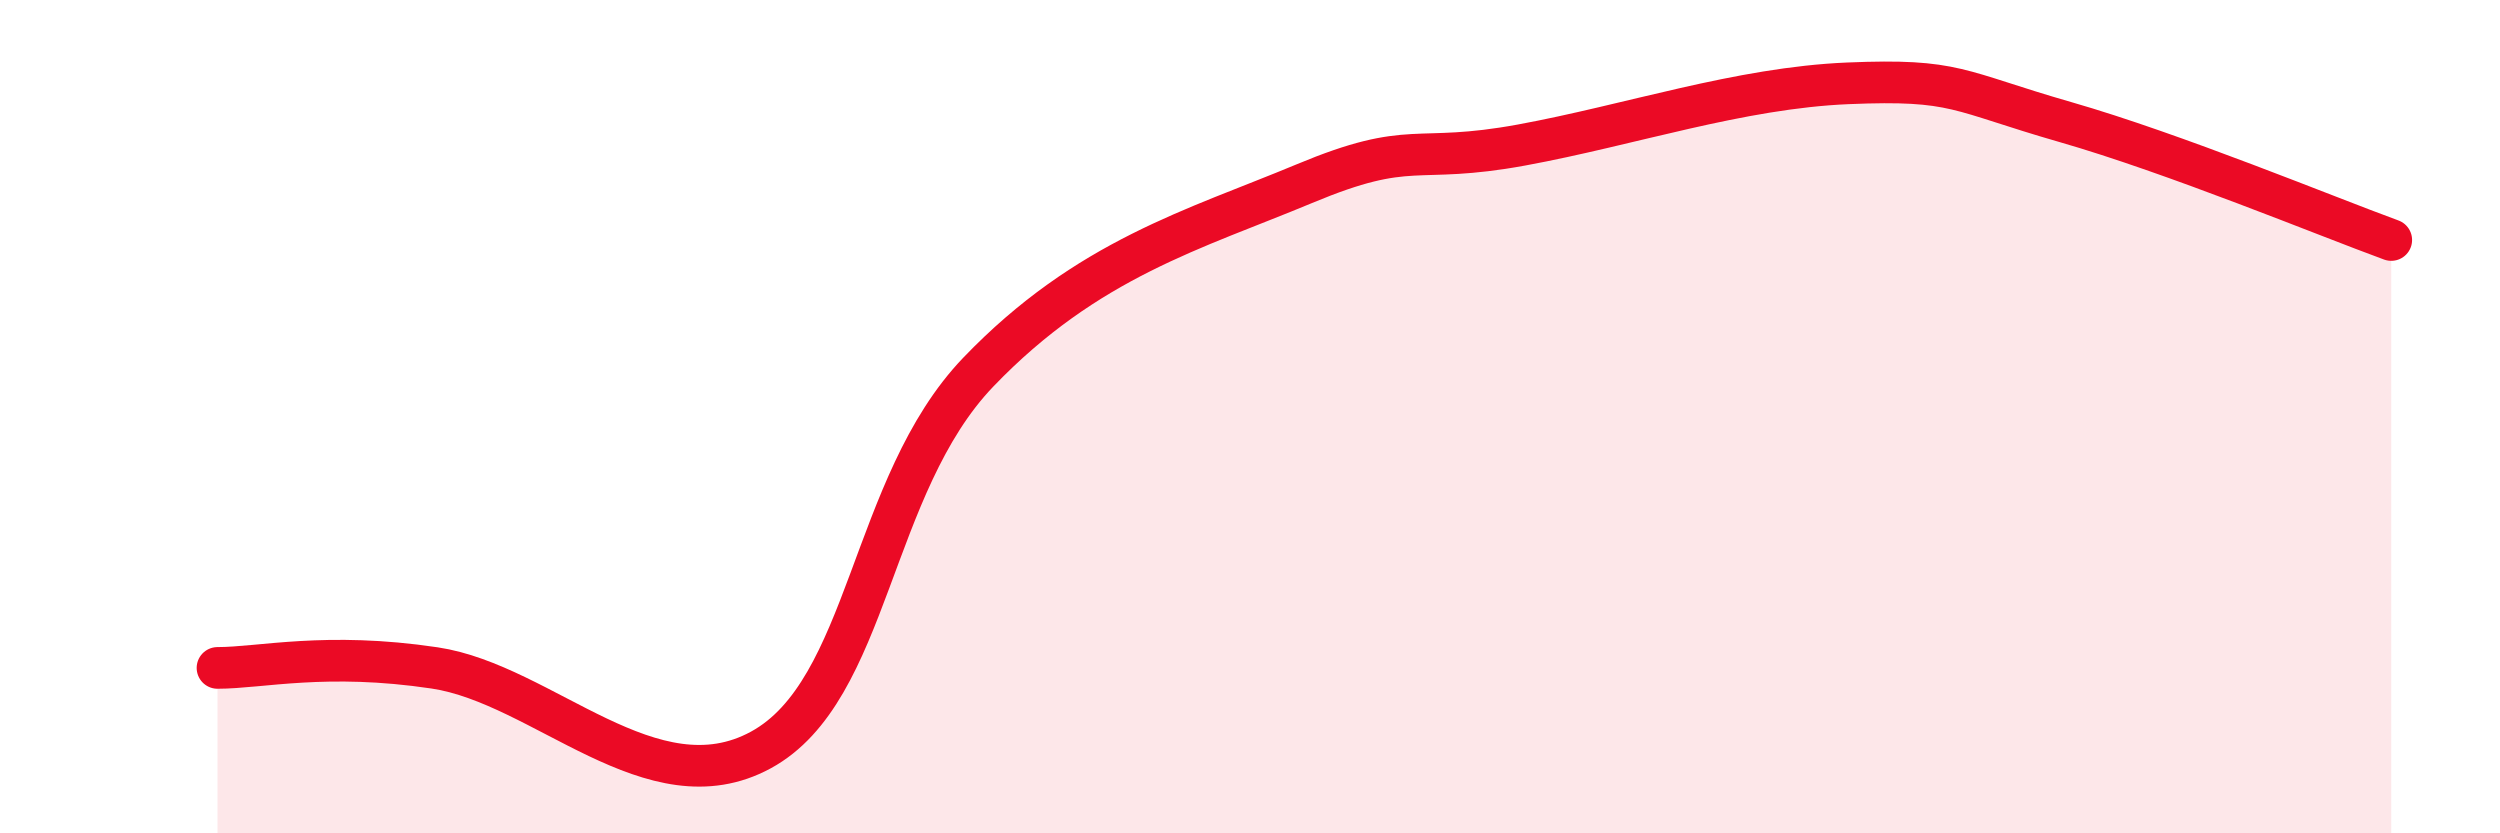
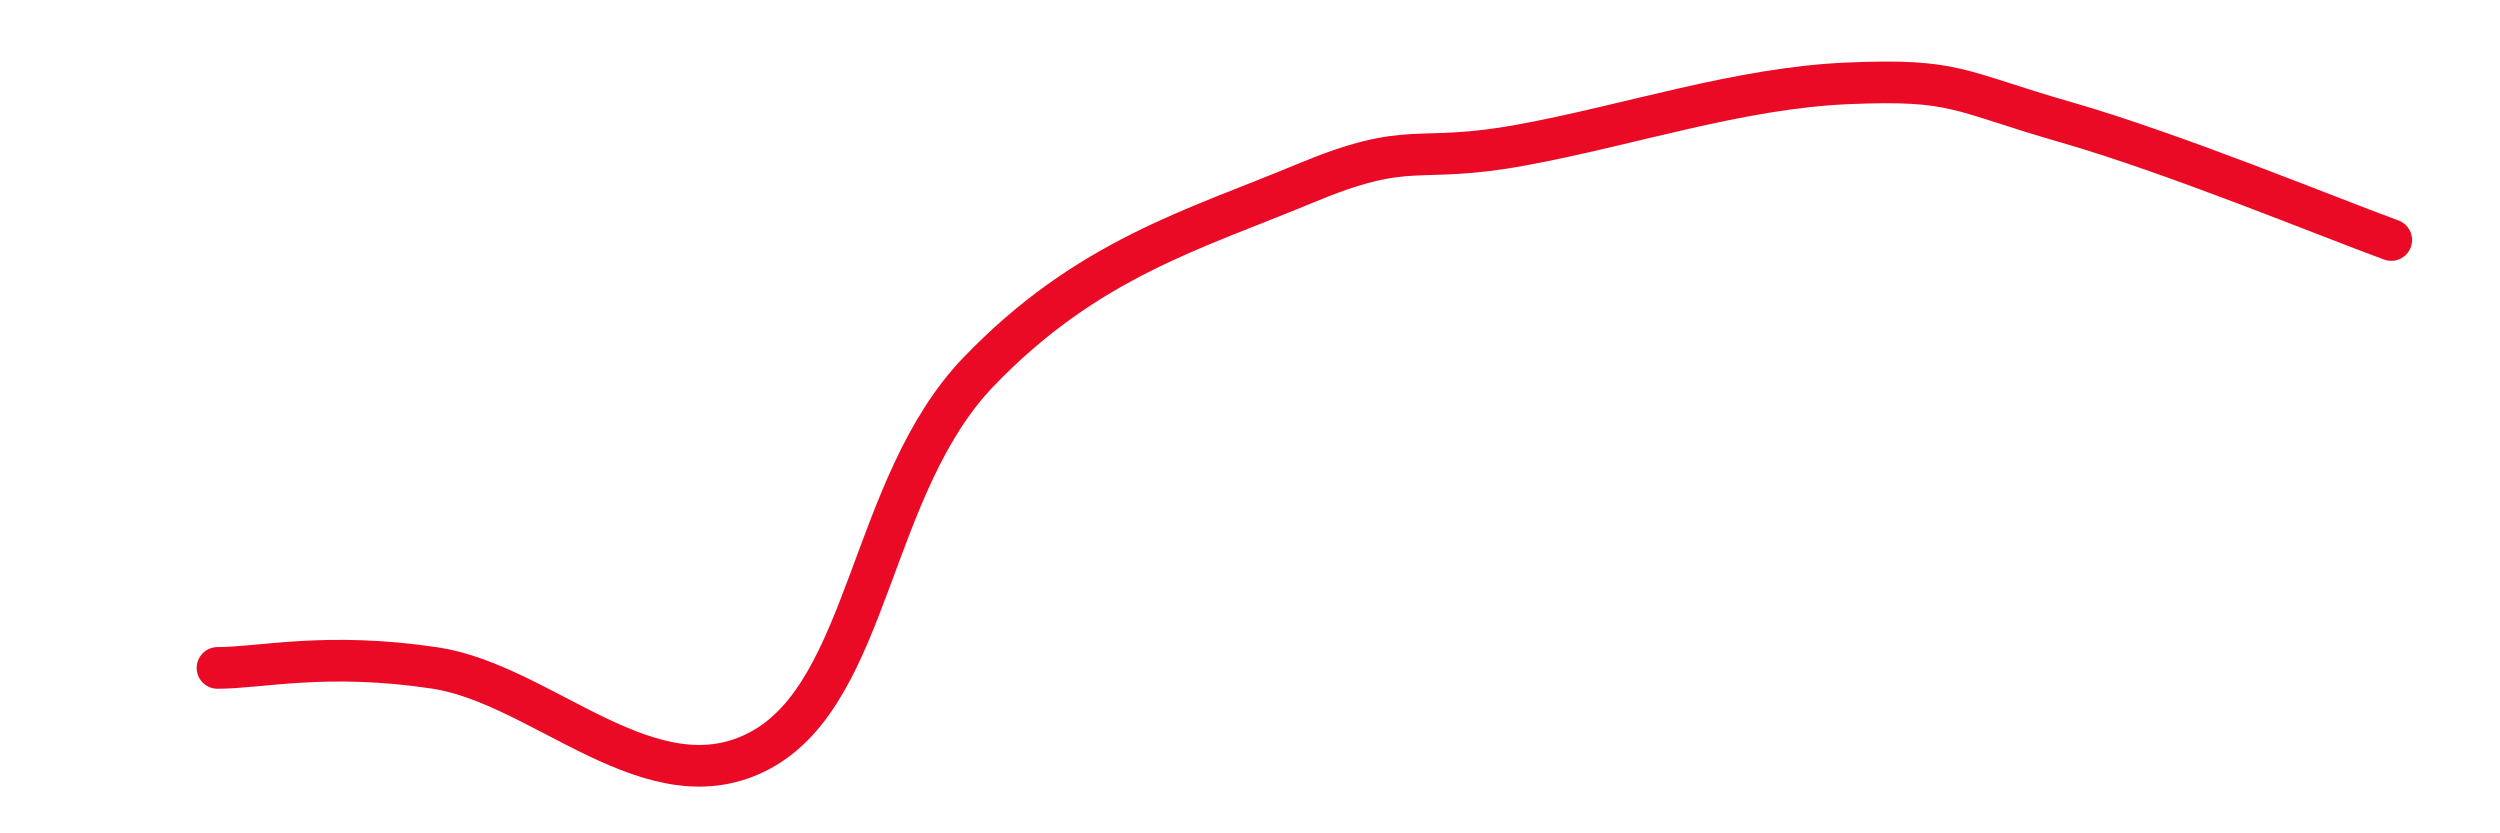
<svg xmlns="http://www.w3.org/2000/svg" width="60" height="20" viewBox="0 0 60 20">
-   <path d="M 5.22,16.03 C 6.26,16.03 7.82,15.64 10.43,16.03 C 13.04,16.42 15.65,19.42 18.26,18 C 20.87,16.58 20.87,11.65 23.48,8.93 C 26.09,6.21 28.69,5.5 31.3,4.41 C 33.91,3.32 33.91,3.96 36.52,3.48 C 39.13,3 41.74,2.11 44.35,2 C 46.96,1.89 46.96,2.18 49.57,2.93 C 52.18,3.68 55.83,5.19 57.39,5.76L57.39 20L5.22 20Z" fill="#EB0A25" opacity="0.1" stroke-linecap="round" stroke-linejoin="round" />
  <path d="M 5.22,16.03 C 6.26,16.03 7.82,15.64 10.43,16.03 C 13.04,16.42 15.65,19.42 18.26,18 C 20.87,16.58 20.87,11.65 23.48,8.93 C 26.09,6.21 28.69,5.5 31.3,4.41 C 33.91,3.32 33.91,3.96 36.52,3.48 C 39.13,3 41.74,2.11 44.35,2 C 46.96,1.89 46.96,2.18 49.57,2.93 C 52.18,3.68 55.83,5.19 57.39,5.76" stroke="#EB0A25" stroke-width="1" fill="none" stroke-linecap="round" stroke-linejoin="round" />
</svg>